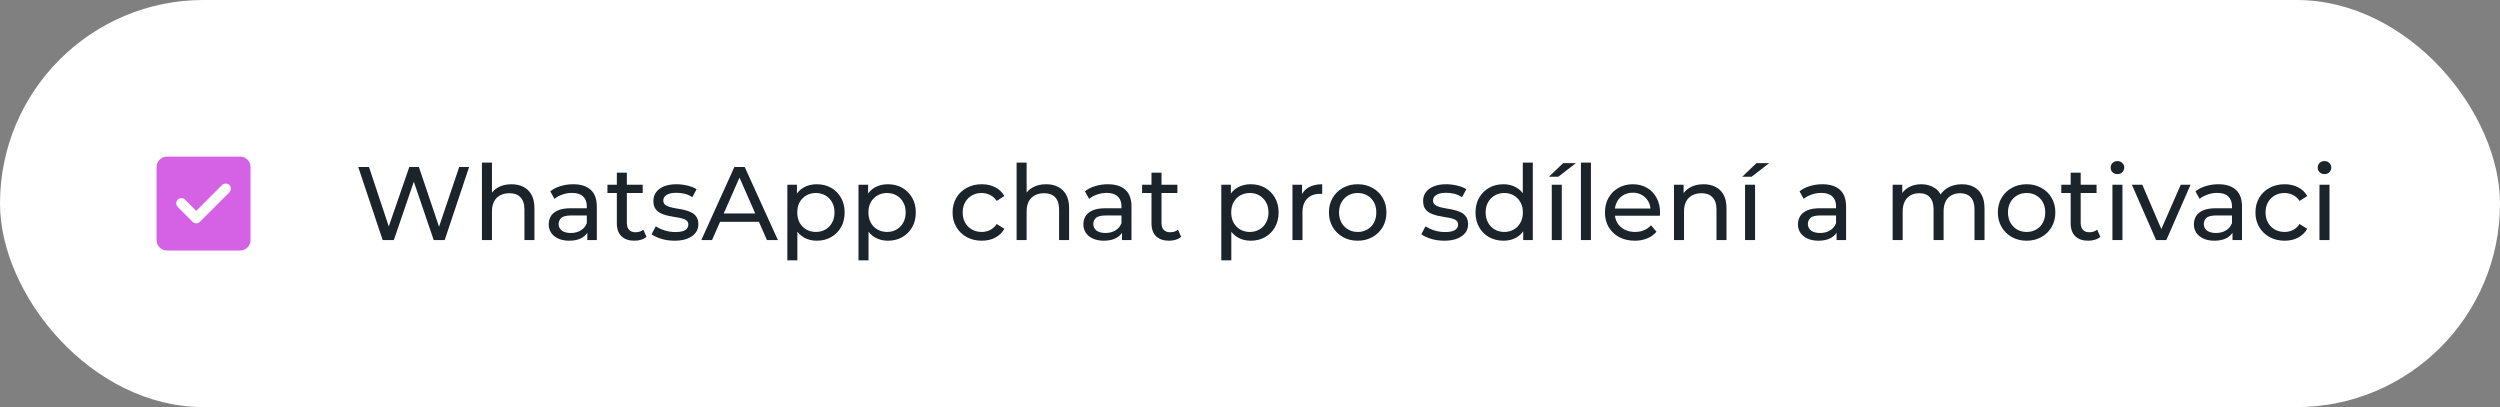
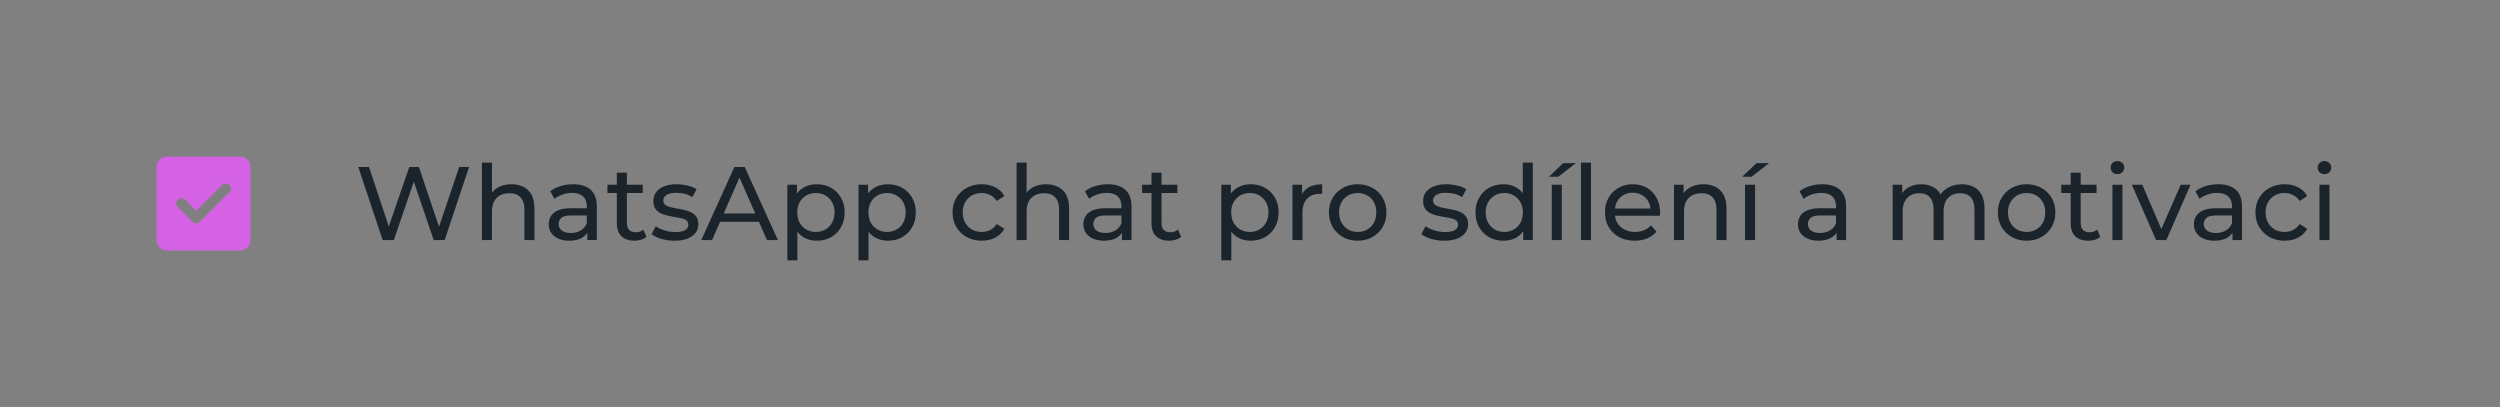
<svg xmlns="http://www.w3.org/2000/svg" width="479" height="78" viewBox="0 0 479 78" fill="none">
  <rect x="0" y="0" width="479" height="78" fill="#808080" stroke="none" />
-   <rect width="479" height="78" rx="39" fill="white" />
  <path d="M37.6 40.4L35.45 38.25C35.267 38.067 35.033 37.975 34.75 37.975C34.467 37.975 34.233 38.067 34.05 38.25C33.867 38.433 33.775 38.667 33.775 38.95C33.775 39.233 33.867 39.467 34.05 39.65L36.9 42.5C37.1 42.7 37.333 42.8 37.6 42.8C37.867 42.8 38.1 42.7 38.3 42.5L43.95 36.85C44.133 36.667 44.225 36.433 44.225 36.15C44.225 35.867 44.133 35.633 43.95 35.45C43.767 35.267 43.533 35.175 43.25 35.175C42.967 35.175 42.733 35.267 42.55 35.45L37.6 40.4ZM32 48C31.45 48 30.979 47.804 30.588 47.413C30.197 47.022 30.001 46.551 30 46V32C30 31.45 30.196 30.979 30.588 30.588C30.98 30.197 31.451 30.001 32 30H46C46.55 30 47.021 30.196 47.413 30.588C47.805 30.98 48.001 31.451 48 32V46C48 46.55 47.804 47.021 47.413 47.413C47.022 47.805 46.551 48.001 46 48H32Z" fill="#D562E4" />
  <path d="M73.32 46L68.64 32H70.7L75 44.92H73.96L78.42 32H80.26L84.62 44.92H83.62L87.98 32H89.88L85.2 46H83.1L79.02 34.02H79.56L75.46 46H73.32ZM97.999 35.3C98.866 35.3 99.626 35.467 100.28 35.8C100.946 36.133 101.466 36.64 101.84 37.32C102.213 38 102.4 38.86 102.4 39.9V46H100.48V40.12C100.48 39.093 100.226 38.32 99.719 37.8C99.226 37.28 98.526 37.02 97.62 37.02C96.939 37.02 96.346 37.153 95.84 37.42C95.333 37.687 94.939 38.08 94.659 38.6C94.393 39.12 94.26 39.767 94.26 40.54V46H92.34V31.16H94.26V38.26L93.879 37.5C94.226 36.807 94.76 36.267 95.48 35.88C96.2 35.493 97.04 35.3 97.999 35.3ZM112.533 46V43.76L112.433 43.34V39.52C112.433 38.707 112.193 38.08 111.713 37.64C111.246 37.187 110.539 36.96 109.593 36.96C108.966 36.96 108.353 37.067 107.753 37.28C107.153 37.48 106.646 37.753 106.233 38.1L105.433 36.66C105.979 36.22 106.633 35.887 107.393 35.66C108.166 35.42 108.973 35.3 109.813 35.3C111.266 35.3 112.386 35.653 113.173 36.36C113.959 37.067 114.353 38.147 114.353 39.6V46H112.533ZM109.053 46.12C108.266 46.12 107.573 45.987 106.973 45.72C106.386 45.453 105.933 45.087 105.613 44.62C105.293 44.14 105.133 43.6 105.133 43C105.133 42.427 105.266 41.907 105.533 41.44C105.813 40.973 106.259 40.6 106.873 40.32C107.499 40.04 108.339 39.9 109.393 39.9H112.753V41.28H109.473C108.513 41.28 107.866 41.44 107.533 41.76C107.199 42.08 107.033 42.467 107.033 42.92C107.033 43.44 107.239 43.86 107.653 44.18C108.066 44.487 108.639 44.64 109.373 44.64C110.093 44.64 110.719 44.48 111.253 44.16C111.799 43.84 112.193 43.373 112.433 42.76L112.813 44.08C112.559 44.707 112.113 45.207 111.473 45.58C110.833 45.94 110.026 46.12 109.053 46.12ZM121.546 46.12C120.479 46.12 119.653 45.833 119.066 45.26C118.479 44.687 118.186 43.867 118.186 42.8V33.08H120.106V42.72C120.106 43.293 120.246 43.733 120.526 44.04C120.819 44.347 121.233 44.5 121.766 44.5C122.366 44.5 122.866 44.333 123.266 44L123.866 45.38C123.573 45.633 123.219 45.82 122.806 45.94C122.406 46.06 121.986 46.12 121.546 46.12ZM116.386 36.98V35.4H123.146V36.98H116.386ZM129.227 46.12C128.347 46.12 127.507 46 126.707 45.76C125.921 45.52 125.301 45.227 124.847 44.88L125.647 43.36C126.101 43.667 126.661 43.927 127.327 44.14C127.994 44.353 128.674 44.46 129.367 44.46C130.261 44.46 130.901 44.333 131.287 44.08C131.687 43.827 131.887 43.473 131.887 43.02C131.887 42.687 131.767 42.427 131.527 42.24C131.287 42.053 130.967 41.913 130.567 41.82C130.181 41.727 129.747 41.647 129.267 41.58C128.787 41.5 128.307 41.407 127.827 41.3C127.347 41.18 126.907 41.02 126.507 40.82C126.107 40.607 125.787 40.32 125.547 39.96C125.307 39.587 125.187 39.093 125.187 38.48C125.187 37.84 125.367 37.28 125.727 36.8C126.087 36.32 126.594 35.953 127.247 35.7C127.914 35.433 128.701 35.3 129.607 35.3C130.301 35.3 131.001 35.387 131.707 35.56C132.427 35.72 133.014 35.953 133.467 36.26L132.647 37.78C132.167 37.46 131.667 37.24 131.147 37.12C130.627 37 130.107 36.94 129.587 36.94C128.747 36.94 128.121 37.08 127.707 37.36C127.294 37.627 127.087 37.973 127.087 38.4C127.087 38.76 127.207 39.04 127.447 39.24C127.701 39.427 128.021 39.573 128.407 39.68C128.807 39.787 129.247 39.88 129.727 39.96C130.207 40.027 130.687 40.12 131.167 40.24C131.647 40.347 132.081 40.5 132.467 40.7C132.867 40.9 133.187 41.18 133.427 41.54C133.681 41.9 133.807 42.38 133.807 42.98C133.807 43.62 133.621 44.173 133.247 44.64C132.874 45.107 132.347 45.473 131.667 45.74C130.987 45.993 130.174 46.12 129.227 46.12ZM134.367 46L140.707 32H142.687L149.047 46H146.947L141.287 33.12H142.087L136.427 46H134.367ZM137.067 42.5L137.607 40.9H145.487L146.067 42.5H137.067ZM156.475 46.12C155.595 46.12 154.788 45.92 154.055 45.52C153.335 45.107 152.755 44.5 152.315 43.7C151.888 42.9 151.675 41.9 151.675 40.7C151.675 39.5 151.882 38.5 152.295 37.7C152.722 36.9 153.295 36.3 154.015 35.9C154.748 35.5 155.568 35.3 156.475 35.3C157.515 35.3 158.435 35.527 159.235 35.98C160.035 36.433 160.668 37.067 161.135 37.88C161.602 38.68 161.835 39.62 161.835 40.7C161.835 41.78 161.602 42.727 161.135 43.54C160.668 44.353 160.035 44.987 159.235 45.44C158.435 45.893 157.515 46.12 156.475 46.12ZM150.855 49.88V35.4H152.695V38.26L152.575 40.72L152.775 43.18V49.88H150.855ZM156.315 44.44C156.995 44.44 157.602 44.287 158.135 43.98C158.682 43.673 159.108 43.24 159.415 42.68C159.735 42.107 159.895 41.447 159.895 40.7C159.895 39.94 159.735 39.287 159.415 38.74C159.108 38.18 158.682 37.747 158.135 37.44C157.602 37.133 156.995 36.98 156.315 36.98C155.648 36.98 155.042 37.133 154.495 37.44C153.962 37.747 153.535 38.18 153.215 38.74C152.908 39.287 152.755 39.94 152.755 40.7C152.755 41.447 152.908 42.107 153.215 42.68C153.535 43.24 153.962 43.673 154.495 43.98C155.042 44.287 155.648 44.44 156.315 44.44ZM170.108 46.12C169.228 46.12 168.421 45.92 167.688 45.52C166.968 45.107 166.388 44.5 165.948 43.7C165.521 42.9 165.308 41.9 165.308 40.7C165.308 39.5 165.515 38.5 165.928 37.7C166.355 36.9 166.928 36.3 167.648 35.9C168.381 35.5 169.201 35.3 170.108 35.3C171.148 35.3 172.068 35.527 172.868 35.98C173.668 36.433 174.301 37.067 174.768 37.88C175.235 38.68 175.468 39.62 175.468 40.7C175.468 41.78 175.235 42.727 174.768 43.54C174.301 44.353 173.668 44.987 172.868 45.44C172.068 45.893 171.148 46.12 170.108 46.12ZM164.488 49.88V35.4H166.328V38.26L166.208 40.72L166.408 43.18V49.88H164.488ZM169.948 44.44C170.628 44.44 171.235 44.287 171.768 43.98C172.315 43.673 172.741 43.24 173.048 42.68C173.368 42.107 173.528 41.447 173.528 40.7C173.528 39.94 173.368 39.287 173.048 38.74C172.741 38.18 172.315 37.747 171.768 37.44C171.235 37.133 170.628 36.98 169.948 36.98C169.281 36.98 168.675 37.133 168.128 37.44C167.595 37.747 167.168 38.18 166.848 38.74C166.541 39.287 166.388 39.94 166.388 40.7C166.388 41.447 166.541 42.107 166.848 42.68C167.168 43.24 167.595 43.673 168.128 43.98C168.675 44.287 169.281 44.44 169.948 44.44ZM188.112 46.12C187.032 46.12 186.065 45.887 185.212 45.42C184.372 44.953 183.712 44.313 183.232 43.5C182.752 42.687 182.512 41.753 182.512 40.7C182.512 39.647 182.752 38.713 183.232 37.9C183.712 37.087 184.372 36.453 185.212 36C186.065 35.533 187.032 35.3 188.112 35.3C189.072 35.3 189.925 35.493 190.672 35.88C191.432 36.253 192.019 36.813 192.432 37.56L190.972 38.5C190.625 37.98 190.199 37.6 189.692 37.36C189.199 37.107 188.665 36.98 188.092 36.98C187.399 36.98 186.779 37.133 186.232 37.44C185.685 37.747 185.252 38.18 184.932 38.74C184.612 39.287 184.452 39.94 184.452 40.7C184.452 41.46 184.612 42.12 184.932 42.68C185.252 43.24 185.685 43.673 186.232 43.98C186.779 44.287 187.399 44.44 188.092 44.44C188.665 44.44 189.199 44.32 189.692 44.08C190.199 43.827 190.625 43.44 190.972 42.92L192.432 43.84C192.019 44.573 191.432 45.14 190.672 45.54C189.925 45.927 189.072 46.12 188.112 46.12ZM200.441 35.3C201.308 35.3 202.068 35.467 202.721 35.8C203.388 36.133 203.908 36.64 204.281 37.32C204.654 38 204.841 38.86 204.841 39.9V46H202.921V40.12C202.921 39.093 202.668 38.32 202.161 37.8C201.668 37.28 200.968 37.02 200.061 37.02C199.381 37.02 198.788 37.153 198.281 37.42C197.774 37.687 197.381 38.08 197.101 38.6C196.834 39.12 196.701 39.767 196.701 40.54V46H194.781V31.16H196.701V38.26L196.321 37.5C196.668 36.807 197.201 36.267 197.921 35.88C198.641 35.493 199.481 35.3 200.441 35.3ZM214.974 46V43.76L214.874 43.34V39.52C214.874 38.707 214.634 38.08 214.154 37.64C213.688 37.187 212.981 36.96 212.034 36.96C211.408 36.96 210.794 37.067 210.194 37.28C209.594 37.48 209.088 37.753 208.674 38.1L207.874 36.66C208.421 36.22 209.074 35.887 209.834 35.66C210.608 35.42 211.414 35.3 212.254 35.3C213.708 35.3 214.828 35.653 215.614 36.36C216.401 37.067 216.794 38.147 216.794 39.6V46H214.974ZM211.494 46.12C210.708 46.12 210.014 45.987 209.414 45.72C208.828 45.453 208.374 45.087 208.054 44.62C207.734 44.14 207.574 43.6 207.574 43C207.574 42.427 207.708 41.907 207.974 41.44C208.254 40.973 208.701 40.6 209.314 40.32C209.941 40.04 210.781 39.9 211.834 39.9H215.194V41.28H211.914C210.954 41.28 210.308 41.44 209.974 41.76C209.641 42.08 209.474 42.467 209.474 42.92C209.474 43.44 209.681 43.86 210.094 44.18C210.508 44.487 211.081 44.64 211.814 44.64C212.534 44.64 213.161 44.48 213.694 44.16C214.241 43.84 214.634 43.373 214.874 42.76L215.254 44.08C215.001 44.707 214.554 45.207 213.914 45.58C213.274 45.94 212.468 46.12 211.494 46.12ZM223.987 46.12C222.921 46.12 222.094 45.833 221.507 45.26C220.921 44.687 220.627 43.867 220.627 42.8V33.08H222.547V42.72C222.547 43.293 222.687 43.733 222.967 44.04C223.261 44.347 223.674 44.5 224.207 44.5C224.807 44.5 225.307 44.333 225.707 44L226.307 45.38C226.014 45.633 225.661 45.82 225.247 45.94C224.847 46.06 224.427 46.12 223.987 46.12ZM218.827 36.98V35.4H225.587V36.98H218.827ZM239.62 46.12C238.74 46.12 237.933 45.92 237.2 45.52C236.48 45.107 235.9 44.5 235.46 43.7C235.033 42.9 234.82 41.9 234.82 40.7C234.82 39.5 235.026 38.5 235.44 37.7C235.866 36.9 236.44 36.3 237.16 35.9C237.893 35.5 238.713 35.3 239.62 35.3C240.66 35.3 241.58 35.527 242.38 35.98C243.18 36.433 243.813 37.067 244.28 37.88C244.746 38.68 244.98 39.62 244.98 40.7C244.98 41.78 244.746 42.727 244.28 43.54C243.813 44.353 243.18 44.987 242.38 45.44C241.58 45.893 240.66 46.12 239.62 46.12ZM234 49.88V35.4H235.84V38.26L235.72 40.72L235.92 43.18V49.88H234ZM239.46 44.44C240.14 44.44 240.746 44.287 241.28 43.98C241.826 43.673 242.253 43.24 242.56 42.68C242.88 42.107 243.04 41.447 243.04 40.7C243.04 39.94 242.88 39.287 242.56 38.74C242.253 38.18 241.826 37.747 241.28 37.44C240.746 37.133 240.14 36.98 239.46 36.98C238.793 36.98 238.186 37.133 237.64 37.44C237.106 37.747 236.68 38.18 236.36 38.74C236.053 39.287 235.9 39.94 235.9 40.7C235.9 41.447 236.053 42.107 236.36 42.68C236.68 43.24 237.106 43.673 237.64 43.98C238.186 44.287 238.793 44.44 239.46 44.44ZM247.633 46V35.4H249.473V38.28L249.293 37.56C249.586 36.827 250.079 36.267 250.773 35.88C251.466 35.493 252.319 35.3 253.333 35.3V37.16C253.253 37.147 253.173 37.14 253.093 37.14C253.026 37.14 252.959 37.14 252.893 37.14C251.866 37.14 251.053 37.447 250.453 38.06C249.853 38.673 249.553 39.56 249.553 40.72V46H247.633ZM260.141 46.12C259.075 46.12 258.128 45.887 257.301 45.42C256.475 44.953 255.821 44.313 255.341 43.5C254.861 42.673 254.621 41.74 254.621 40.7C254.621 39.647 254.861 38.713 255.341 37.9C255.821 37.087 256.475 36.453 257.301 36C258.128 35.533 259.075 35.3 260.141 35.3C261.195 35.3 262.135 35.533 262.961 36C263.801 36.453 264.455 37.087 264.921 37.9C265.401 38.7 265.641 39.633 265.641 40.7C265.641 41.753 265.401 42.687 264.921 43.5C264.455 44.313 263.801 44.953 262.961 45.42C262.135 45.887 261.195 46.12 260.141 46.12ZM260.141 44.44C260.821 44.44 261.428 44.287 261.961 43.98C262.508 43.673 262.935 43.24 263.241 42.68C263.548 42.107 263.701 41.447 263.701 40.7C263.701 39.94 263.548 39.287 263.241 38.74C262.935 38.18 262.508 37.747 261.961 37.44C261.428 37.133 260.821 36.98 260.141 36.98C259.461 36.98 258.855 37.133 258.321 37.44C257.788 37.747 257.361 38.18 257.041 38.74C256.721 39.287 256.561 39.94 256.561 40.7C256.561 41.447 256.721 42.107 257.041 42.68C257.361 43.24 257.788 43.673 258.321 43.98C258.855 44.287 259.461 44.44 260.141 44.44ZM276.708 46.12C275.828 46.12 274.988 46 274.188 45.76C273.401 45.52 272.781 45.227 272.328 44.88L273.128 43.36C273.581 43.667 274.141 43.927 274.808 44.14C275.474 44.353 276.154 44.46 276.848 44.46C277.741 44.46 278.381 44.333 278.768 44.08C279.168 43.827 279.368 43.473 279.368 43.02C279.368 42.687 279.248 42.427 279.008 42.24C278.768 42.053 278.448 41.913 278.048 41.82C277.661 41.727 277.228 41.647 276.748 41.58C276.268 41.5 275.788 41.407 275.308 41.3C274.828 41.18 274.388 41.02 273.988 40.82C273.588 40.607 273.268 40.32 273.028 39.96C272.788 39.587 272.668 39.093 272.668 38.48C272.668 37.84 272.848 37.28 273.208 36.8C273.568 36.32 274.074 35.953 274.728 35.7C275.394 35.433 276.181 35.3 277.088 35.3C277.781 35.3 278.481 35.387 279.188 35.56C279.908 35.72 280.494 35.953 280.948 36.26L280.128 37.78C279.648 37.46 279.148 37.24 278.628 37.12C278.108 37 277.588 36.94 277.068 36.94C276.228 36.94 275.601 37.08 275.188 37.36C274.774 37.627 274.568 37.973 274.568 38.4C274.568 38.76 274.688 39.04 274.928 39.24C275.181 39.427 275.501 39.573 275.888 39.68C276.288 39.787 276.728 39.88 277.208 39.96C277.688 40.027 278.168 40.12 278.648 40.24C279.128 40.347 279.561 40.5 279.948 40.7C280.348 40.9 280.668 41.18 280.908 41.54C281.161 41.9 281.288 42.38 281.288 42.98C281.288 43.62 281.101 44.173 280.728 44.64C280.354 45.107 279.828 45.473 279.148 45.74C278.468 45.993 277.654 46.12 276.708 46.12ZM288.067 46.12C287.041 46.12 286.121 45.893 285.307 45.44C284.507 44.987 283.874 44.353 283.407 43.54C282.941 42.727 282.707 41.78 282.707 40.7C282.707 39.62 282.941 38.68 283.407 37.88C283.874 37.067 284.507 36.433 285.307 35.98C286.121 35.527 287.041 35.3 288.067 35.3C288.961 35.3 289.767 35.5 290.487 35.9C291.207 36.3 291.781 36.9 292.207 37.7C292.647 38.5 292.867 39.5 292.867 40.7C292.867 41.9 292.654 42.9 292.227 43.7C291.814 44.5 291.247 45.107 290.527 45.52C289.807 45.92 288.987 46.12 288.067 46.12ZM288.227 44.44C288.894 44.44 289.494 44.287 290.027 43.98C290.574 43.673 291.001 43.24 291.307 42.68C291.627 42.107 291.787 41.447 291.787 40.7C291.787 39.94 291.627 39.287 291.307 38.74C291.001 38.18 290.574 37.747 290.027 37.44C289.494 37.133 288.894 36.98 288.227 36.98C287.547 36.98 286.941 37.133 286.407 37.44C285.874 37.747 285.447 38.18 285.127 38.74C284.807 39.287 284.647 39.94 284.647 40.7C284.647 41.447 284.807 42.107 285.127 42.68C285.447 43.24 285.874 43.673 286.407 43.98C286.941 44.287 287.547 44.44 288.227 44.44ZM291.847 46V43.14L291.967 40.68L291.767 38.22V31.16H293.687V46H291.847ZM297.32 46V35.4H299.24V46H297.32ZM296.78 33.86L299.5 31.26H301.94L298.58 33.86H296.78ZM302.906 46V31.16H304.826V46H302.906ZM313.212 46.12C312.079 46.12 311.079 45.887 310.212 45.42C309.359 44.953 308.692 44.313 308.212 43.5C307.745 42.687 307.512 41.753 307.512 40.7C307.512 39.647 307.739 38.713 308.192 37.9C308.659 37.087 309.292 36.453 310.092 36C310.905 35.533 311.819 35.3 312.832 35.3C313.859 35.3 314.765 35.527 315.552 35.98C316.339 36.433 316.952 37.073 317.392 37.9C317.845 38.713 318.072 39.667 318.072 40.76C318.072 40.84 318.065 40.933 318.052 41.04C318.052 41.147 318.045 41.247 318.032 41.34H309.012V39.96H317.032L316.252 40.44C316.265 39.76 316.125 39.153 315.832 38.62C315.539 38.087 315.132 37.673 314.612 37.38C314.105 37.073 313.512 36.92 312.832 36.92C312.165 36.92 311.572 37.073 311.052 37.38C310.532 37.673 310.125 38.093 309.832 38.64C309.539 39.173 309.392 39.787 309.392 40.48V40.8C309.392 41.507 309.552 42.14 309.872 42.7C310.205 43.247 310.665 43.673 311.252 43.98C311.839 44.287 312.512 44.44 313.272 44.44C313.899 44.44 314.465 44.333 314.972 44.12C315.492 43.907 315.945 43.587 316.332 43.16L317.392 44.4C316.912 44.96 316.312 45.387 315.592 45.68C314.885 45.973 314.092 46.12 313.212 46.12ZM326.398 35.3C327.265 35.3 328.025 35.467 328.678 35.8C329.345 36.133 329.865 36.64 330.238 37.32C330.611 38 330.798 38.86 330.798 39.9V46H328.878V40.12C328.878 39.093 328.625 38.32 328.118 37.8C327.625 37.28 326.925 37.02 326.018 37.02C325.338 37.02 324.745 37.153 324.238 37.42C323.731 37.687 323.338 38.08 323.058 38.6C322.791 39.12 322.658 39.767 322.658 40.54V46H320.738V35.4H322.578V38.26L322.278 37.5C322.625 36.807 323.158 36.267 323.878 35.88C324.598 35.493 325.438 35.3 326.398 35.3ZM334.351 46V35.4H336.271V46H334.351ZM333.811 33.86L336.531 31.26H338.971L335.611 33.86H333.811ZM351.888 46V43.76L351.788 43.34V39.52C351.788 38.707 351.548 38.08 351.068 37.64C350.602 37.187 349.895 36.96 348.948 36.96C348.322 36.96 347.708 37.067 347.108 37.28C346.508 37.48 346.002 37.753 345.588 38.1L344.788 36.66C345.335 36.22 345.988 35.887 346.748 35.66C347.522 35.42 348.328 35.3 349.168 35.3C350.622 35.3 351.742 35.653 352.528 36.36C353.315 37.067 353.708 38.147 353.708 39.6V46H351.888ZM348.408 46.12C347.622 46.12 346.928 45.987 346.328 45.72C345.742 45.453 345.288 45.087 344.968 44.62C344.648 44.14 344.488 43.6 344.488 43C344.488 42.427 344.622 41.907 344.888 41.44C345.168 40.973 345.615 40.6 346.228 40.32C346.855 40.04 347.695 39.9 348.748 39.9H352.108V41.28H348.828C347.868 41.28 347.222 41.44 346.888 41.76C346.555 42.08 346.388 42.467 346.388 42.92C346.388 43.44 346.595 43.86 347.008 44.18C347.422 44.487 347.995 44.64 348.728 44.64C349.448 44.64 350.075 44.48 350.608 44.16C351.155 43.84 351.548 43.373 351.788 42.76L352.168 44.08C351.915 44.707 351.468 45.207 350.828 45.58C350.188 45.94 349.382 46.12 348.408 46.12ZM375.893 35.3C376.746 35.3 377.499 35.467 378.153 35.8C378.806 36.133 379.313 36.64 379.673 37.32C380.046 38 380.233 38.86 380.233 39.9V46H378.313V40.12C378.313 39.093 378.073 38.32 377.593 37.8C377.113 37.28 376.439 37.02 375.573 37.02C374.933 37.02 374.373 37.153 373.893 37.42C373.413 37.687 373.039 38.08 372.773 38.6C372.519 39.12 372.393 39.767 372.393 40.54V46H370.473V40.12C370.473 39.093 370.233 38.32 369.753 37.8C369.286 37.28 368.613 37.02 367.733 37.02C367.106 37.02 366.553 37.153 366.073 37.42C365.593 37.687 365.219 38.08 364.953 38.6C364.686 39.12 364.553 39.767 364.553 40.54V46H362.633V35.4H364.473V38.22L364.173 37.5C364.506 36.807 365.019 36.267 365.713 35.88C366.406 35.493 367.213 35.3 368.133 35.3C369.146 35.3 370.019 35.553 370.753 36.06C371.486 36.553 371.966 37.307 372.193 38.32L371.413 38C371.733 37.187 372.293 36.533 373.093 36.04C373.893 35.547 374.826 35.3 375.893 35.3ZM388.305 46.12C387.239 46.12 386.292 45.887 385.465 45.42C384.639 44.953 383.985 44.313 383.505 43.5C383.025 42.673 382.785 41.74 382.785 40.7C382.785 39.647 383.025 38.713 383.505 37.9C383.985 37.087 384.639 36.453 385.465 36C386.292 35.533 387.239 35.3 388.305 35.3C389.359 35.3 390.299 35.533 391.125 36C391.965 36.453 392.619 37.087 393.085 37.9C393.565 38.7 393.805 39.633 393.805 40.7C393.805 41.753 393.565 42.687 393.085 43.5C392.619 44.313 391.965 44.953 391.125 45.42C390.299 45.887 389.359 46.12 388.305 46.12ZM388.305 44.44C388.985 44.44 389.592 44.287 390.125 43.98C390.672 43.673 391.099 43.24 391.405 42.68C391.712 42.107 391.865 41.447 391.865 40.7C391.865 39.94 391.712 39.287 391.405 38.74C391.099 38.18 390.672 37.747 390.125 37.44C389.592 37.133 388.985 36.98 388.305 36.98C387.625 36.98 387.019 37.133 386.485 37.44C385.952 37.747 385.525 38.18 385.205 38.74C384.885 39.287 384.725 39.94 384.725 40.7C384.725 41.447 384.885 42.107 385.205 42.68C385.525 43.24 385.952 43.673 386.485 43.98C387.019 44.287 387.625 44.44 388.305 44.44ZM400.101 46.12C399.034 46.12 398.207 45.833 397.621 45.26C397.034 44.687 396.741 43.867 396.741 42.8V33.08H398.661V42.72C398.661 43.293 398.801 43.733 399.081 44.04C399.374 44.347 399.787 44.5 400.321 44.5C400.921 44.5 401.421 44.333 401.821 44L402.421 45.38C402.127 45.633 401.774 45.82 401.361 45.94C400.961 46.06 400.541 46.12 400.101 46.12ZM394.941 36.98V35.4H401.701V36.98H394.941ZM404.742 46V35.4H406.662V46H404.742ZM405.702 33.36C405.329 33.36 405.015 33.24 404.762 33C404.522 32.76 404.402 32.467 404.402 32.12C404.402 31.76 404.522 31.46 404.762 31.22C405.015 30.98 405.329 30.86 405.702 30.86C406.075 30.86 406.382 30.98 406.622 31.22C406.875 31.447 407.002 31.733 407.002 32.08C407.002 32.44 406.882 32.747 406.642 33C406.402 33.24 406.089 33.36 405.702 33.36ZM413.108 46L408.468 35.4H410.468L414.588 45H413.628L417.828 35.4H419.708L415.068 46H413.108ZM427.748 46V43.76L427.648 43.34V39.52C427.648 38.707 427.408 38.08 426.928 37.64C426.461 37.187 425.754 36.96 424.808 36.96C424.181 36.96 423.568 37.067 422.968 37.28C422.368 37.48 421.861 37.753 421.448 38.1L420.648 36.66C421.194 36.22 421.848 35.887 422.608 35.66C423.381 35.42 424.188 35.3 425.028 35.3C426.481 35.3 427.601 35.653 428.388 36.36C429.174 37.067 429.568 38.147 429.568 39.6V46H427.748ZM424.268 46.12C423.481 46.12 422.788 45.987 422.188 45.72C421.601 45.453 421.148 45.087 420.828 44.62C420.508 44.14 420.348 43.6 420.348 43C420.348 42.427 420.481 41.907 420.748 41.44C421.028 40.973 421.474 40.6 422.088 40.32C422.714 40.04 423.554 39.9 424.608 39.9H427.968V41.28H424.688C423.728 41.28 423.081 41.44 422.748 41.76C422.414 42.08 422.248 42.467 422.248 42.92C422.248 43.44 422.454 43.86 422.868 44.18C423.281 44.487 423.854 44.64 424.588 44.64C425.308 44.64 425.934 44.48 426.468 44.16C427.014 43.84 427.408 43.373 427.648 42.76L428.028 44.08C427.774 44.707 427.328 45.207 426.688 45.58C426.048 45.94 425.241 46.12 424.268 46.12ZM437.741 46.12C436.661 46.12 435.694 45.887 434.841 45.42C434.001 44.953 433.341 44.313 432.861 43.5C432.381 42.687 432.141 41.753 432.141 40.7C432.141 39.647 432.381 38.713 432.861 37.9C433.341 37.087 434.001 36.453 434.841 36C435.694 35.533 436.661 35.3 437.741 35.3C438.701 35.3 439.554 35.493 440.301 35.88C441.061 36.253 441.647 36.813 442.061 37.56L440.601 38.5C440.254 37.98 439.827 37.6 439.321 37.36C438.827 37.107 438.294 36.98 437.721 36.98C437.027 36.98 436.407 37.133 435.861 37.44C435.314 37.747 434.881 38.18 434.561 38.74C434.241 39.287 434.081 39.94 434.081 40.7C434.081 41.46 434.241 42.12 434.561 42.68C434.881 43.24 435.314 43.673 435.861 43.98C436.407 44.287 437.027 44.44 437.721 44.44C438.294 44.44 438.827 44.32 439.321 44.08C439.827 43.827 440.254 43.44 440.601 42.92L442.061 43.84C441.647 44.573 441.061 45.14 440.301 45.54C439.554 45.927 438.701 46.12 437.741 46.12ZM444.41 46V35.4H446.33V46H444.41ZM445.37 33.36C444.997 33.36 444.683 33.24 444.43 33C444.19 32.76 444.07 32.467 444.07 32.12C444.07 31.76 444.19 31.46 444.43 31.22C444.683 30.98 444.997 30.86 445.37 30.86C445.743 30.86 446.05 30.98 446.29 31.22C446.543 31.447 446.67 31.733 446.67 32.08C446.67 32.44 446.55 32.747 446.31 33C446.07 33.24 445.757 33.36 445.37 33.36Z" fill="#1B242B" />
</svg>